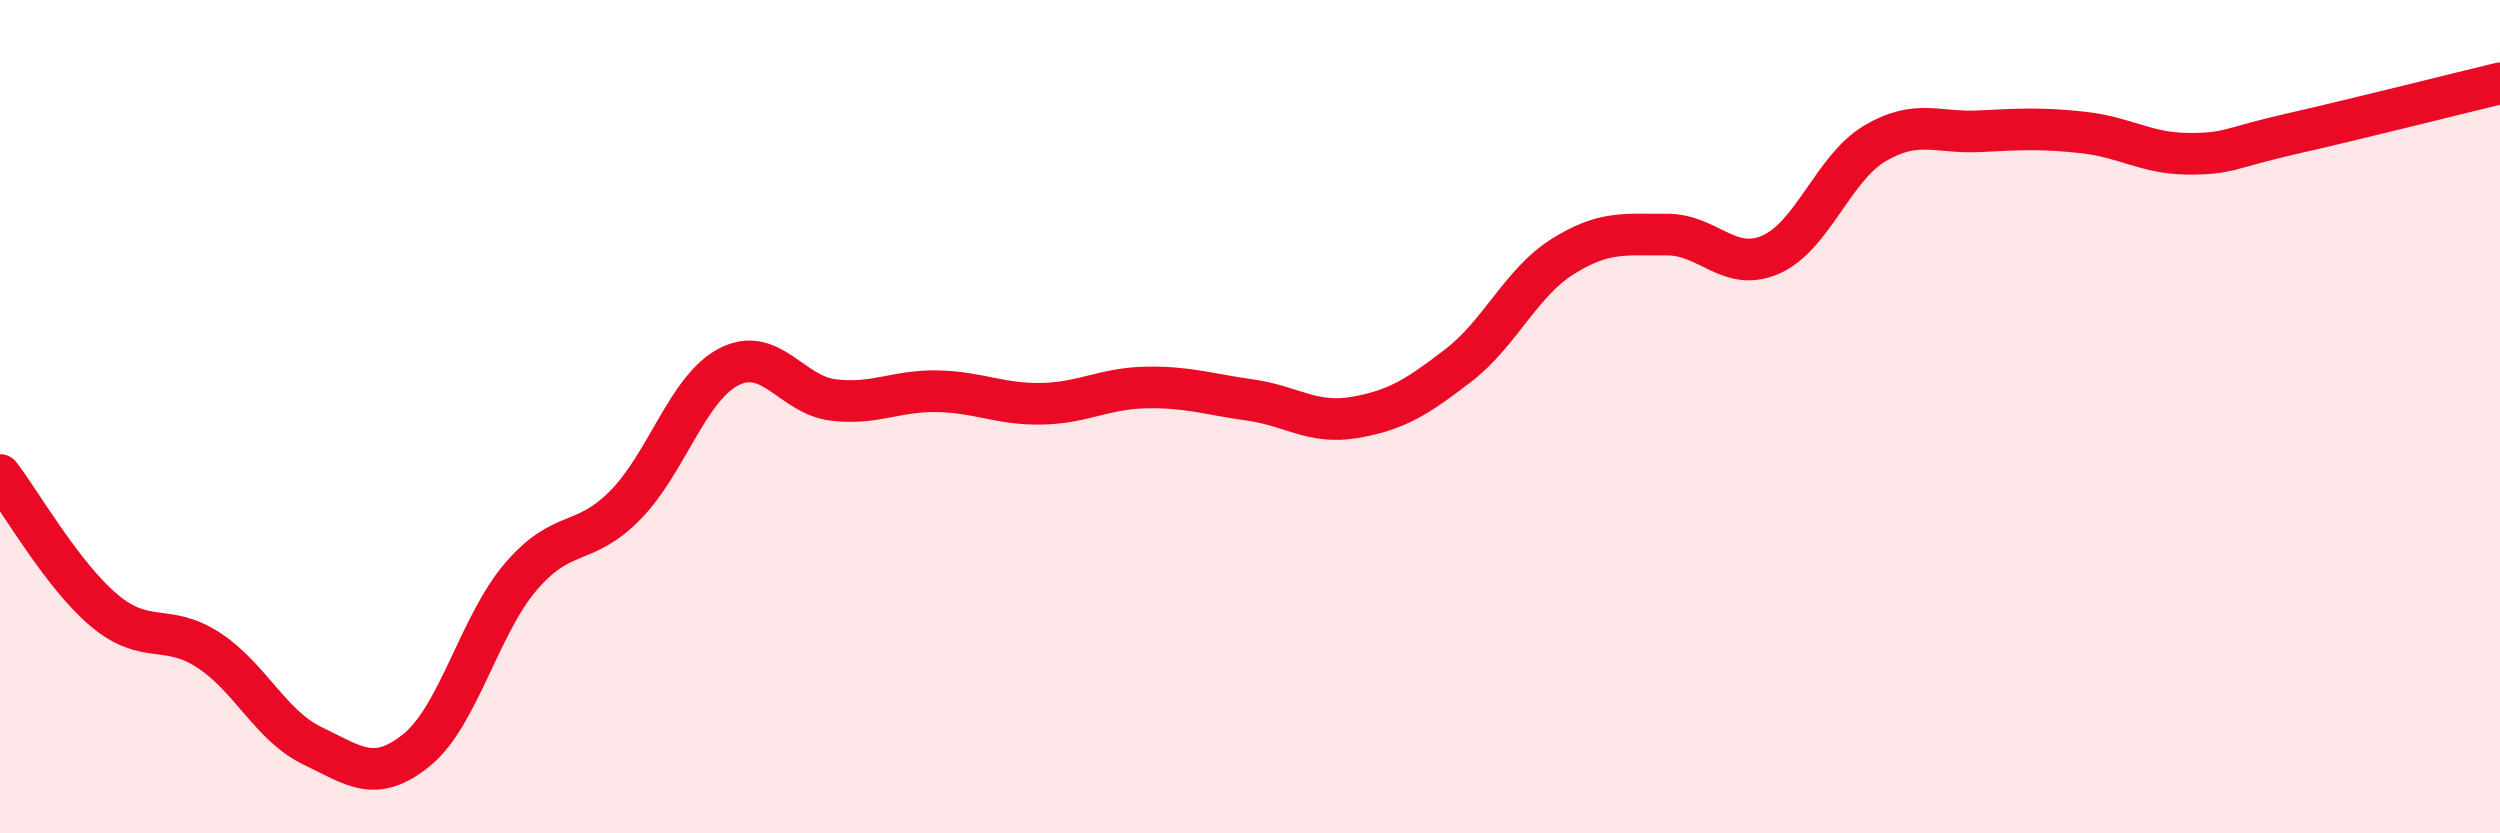
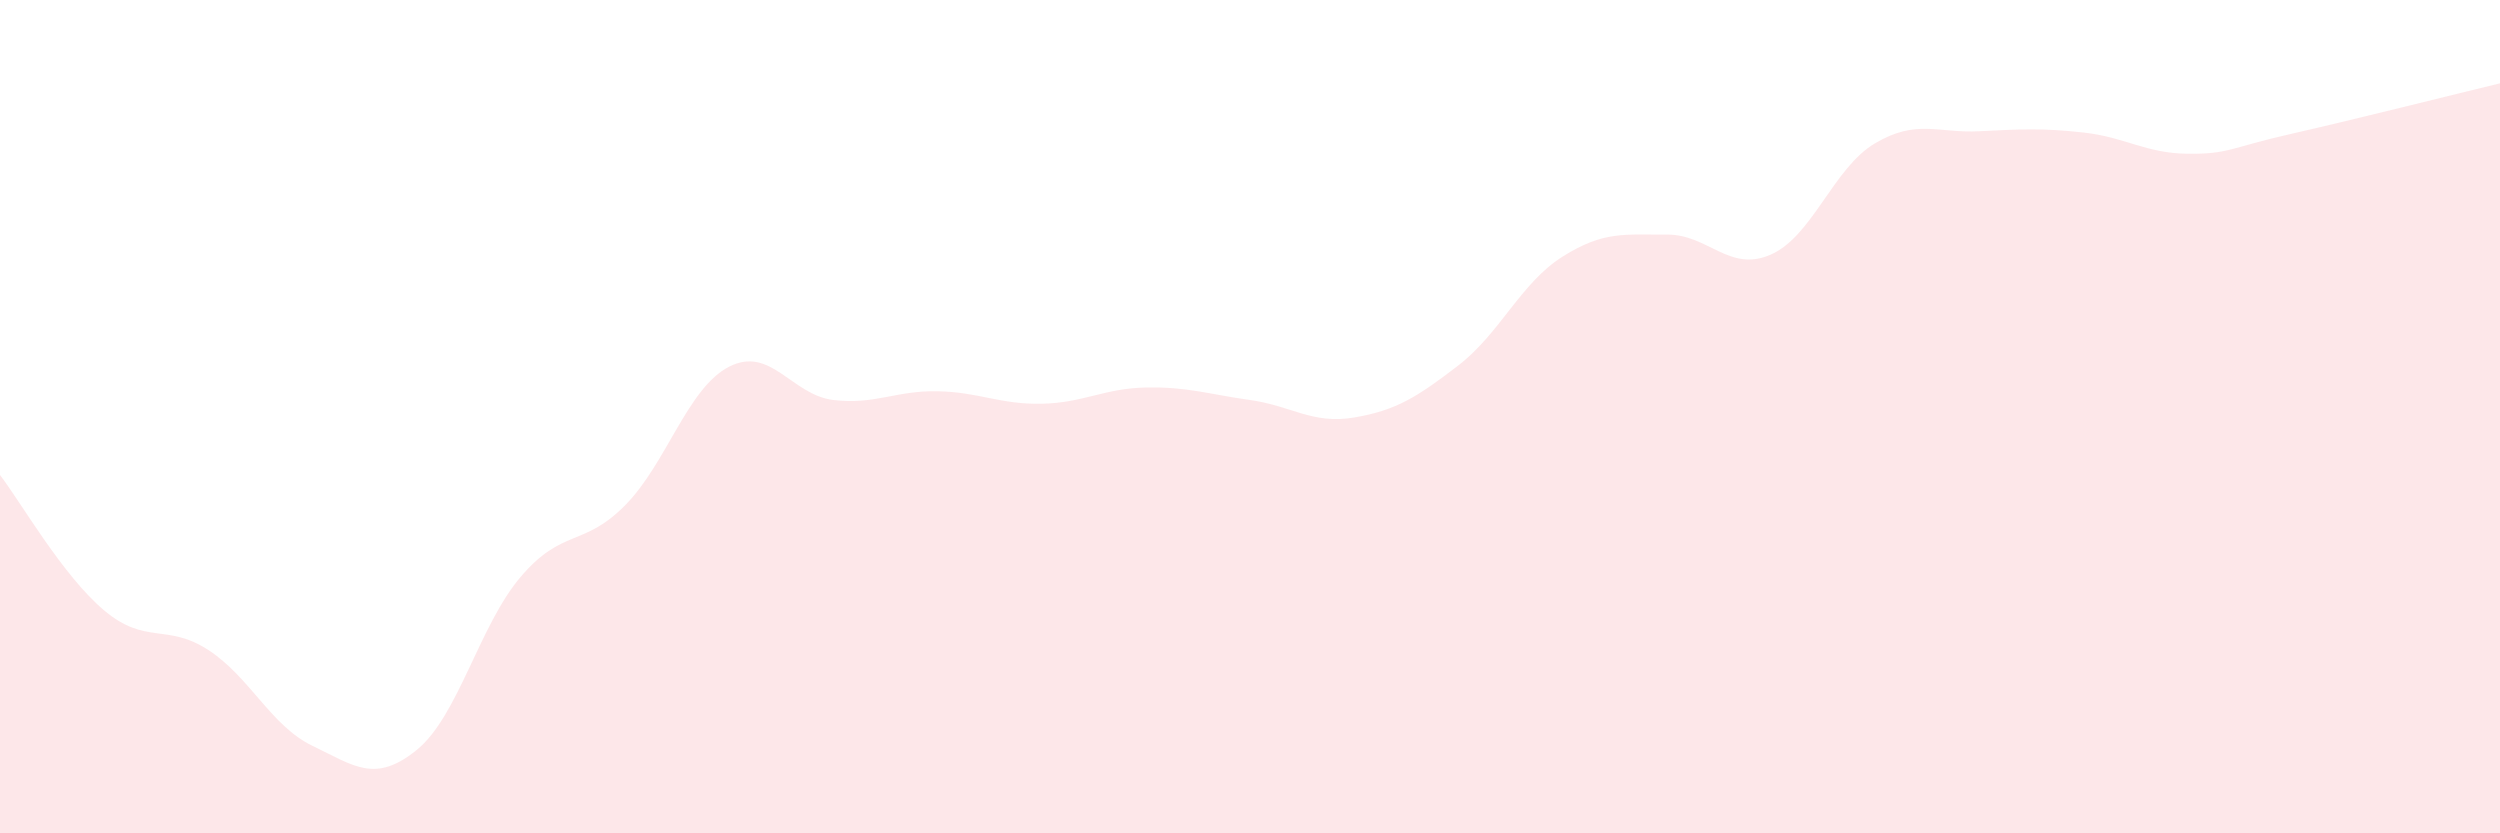
<svg xmlns="http://www.w3.org/2000/svg" width="60" height="20" viewBox="0 0 60 20">
  <path d="M 0,11.4 C 0.5,12.05 1.5,13.81 2.5,14.65 C 3.5,15.49 4,14.95 5,15.6 C 6,16.25 6.5,17.42 7.5,17.9 C 8.5,18.38 9,18.81 10,18 C 11,17.19 11.5,15.01 12.5,13.84 C 13.5,12.67 14,13.14 15,12.13 C 16,11.12 16.5,9.31 17.5,8.8 C 18.5,8.29 19,9.48 20,9.6 C 21,9.72 21.5,9.37 22.5,9.39 C 23.5,9.41 24,9.71 25,9.69 C 26,9.67 26.5,9.32 27.5,9.3 C 28.5,9.28 29,9.46 30,9.6 C 31,9.74 31.5,10.19 32.5,10.02 C 33.5,9.85 34,9.54 35,8.77 C 36,8 36.5,6.79 37.5,6.16 C 38.5,5.53 39,5.64 40,5.63 C 41,5.62 41.5,6.55 42.5,6.11 C 43.5,5.67 44,4.03 45,3.44 C 46,2.85 46.5,3.2 47.5,3.15 C 48.5,3.1 49,3.07 50,3.18 C 51,3.29 51.5,3.68 52.5,3.69 C 53.5,3.7 53.5,3.55 55,3.21 C 56.5,2.87 59,2.24 60,2L60 20L0 20Z" fill="#EB0A25" opacity="0.1" stroke-linecap="round" stroke-linejoin="round" />
-   <path d="M 0,11.4 C 0.5,12.05 1.5,13.81 2.5,14.65 C 3.5,15.49 4,14.95 5,15.6 C 6,16.25 6.5,17.42 7.5,17.9 C 8.5,18.38 9,18.81 10,18 C 11,17.19 11.5,15.01 12.5,13.84 C 13.5,12.67 14,13.14 15,12.13 C 16,11.12 16.5,9.31 17.5,8.8 C 18.5,8.29 19,9.48 20,9.6 C 21,9.72 21.5,9.37 22.5,9.39 C 23.5,9.41 24,9.71 25,9.69 C 26,9.67 26.5,9.32 27.5,9.3 C 28.5,9.28 29,9.46 30,9.6 C 31,9.74 31.5,10.19 32.5,10.02 C 33.5,9.85 34,9.54 35,8.77 C 36,8 36.5,6.79 37.5,6.16 C 38.5,5.53 39,5.64 40,5.63 C 41,5.62 41.5,6.55 42.5,6.11 C 43.5,5.67 44,4.03 45,3.44 C 46,2.85 46.5,3.2 47.5,3.15 C 48.5,3.1 49,3.07 50,3.18 C 51,3.29 51.5,3.68 52.5,3.69 C 53.5,3.7 53.5,3.55 55,3.21 C 56.5,2.87 59,2.24 60,2" stroke="#EB0A25" stroke-width="1" fill="none" stroke-linecap="round" stroke-linejoin="round" />
</svg>